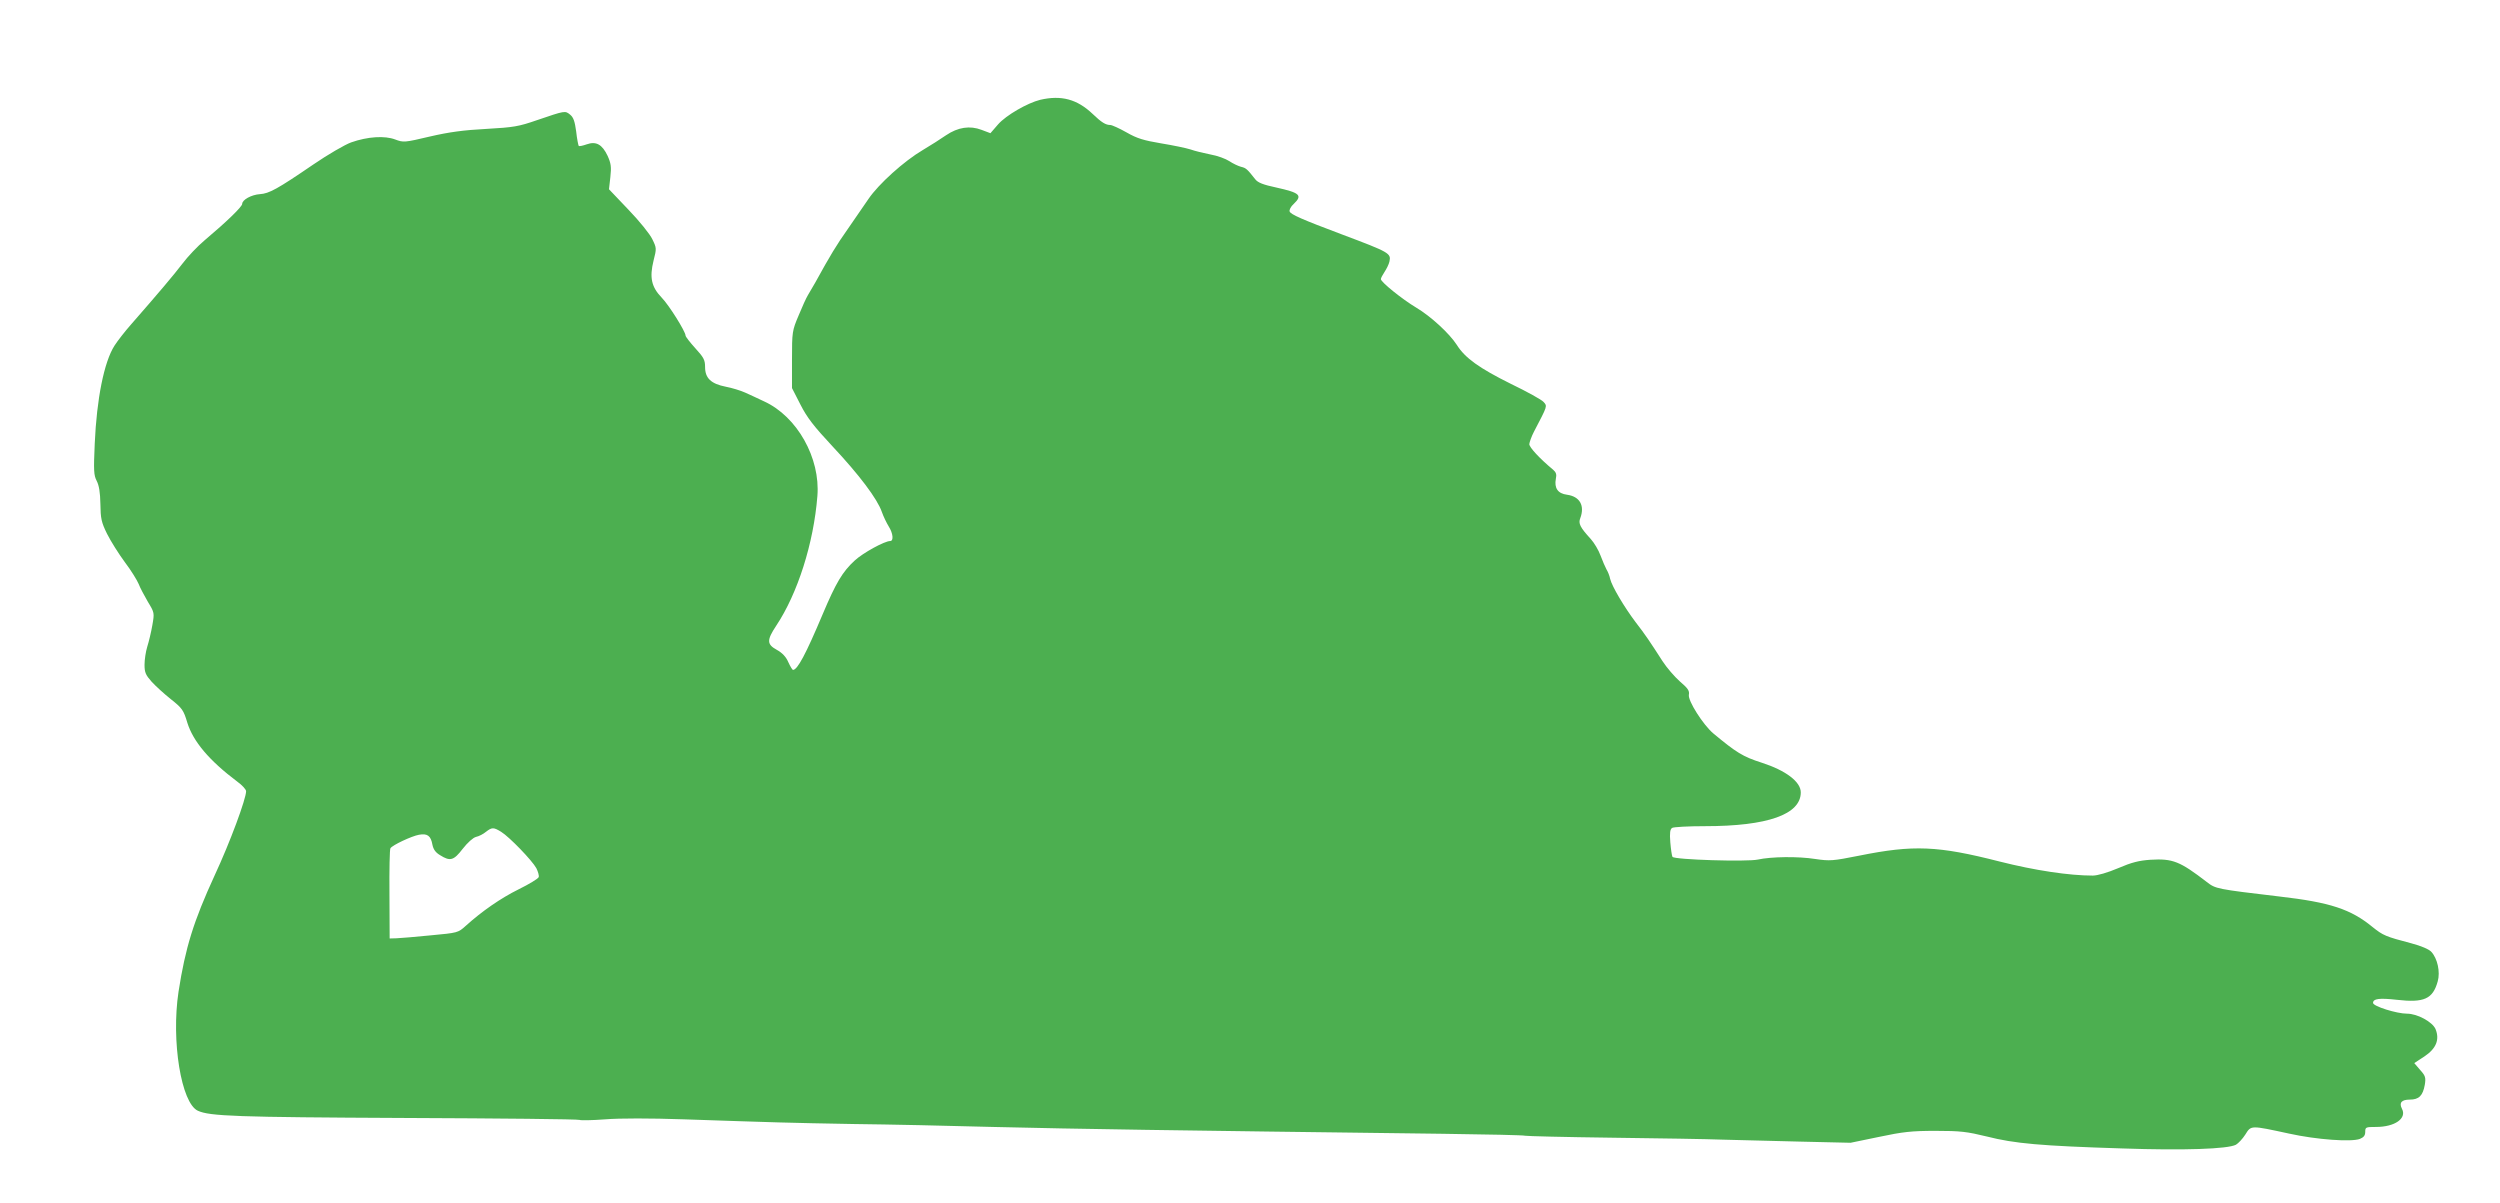
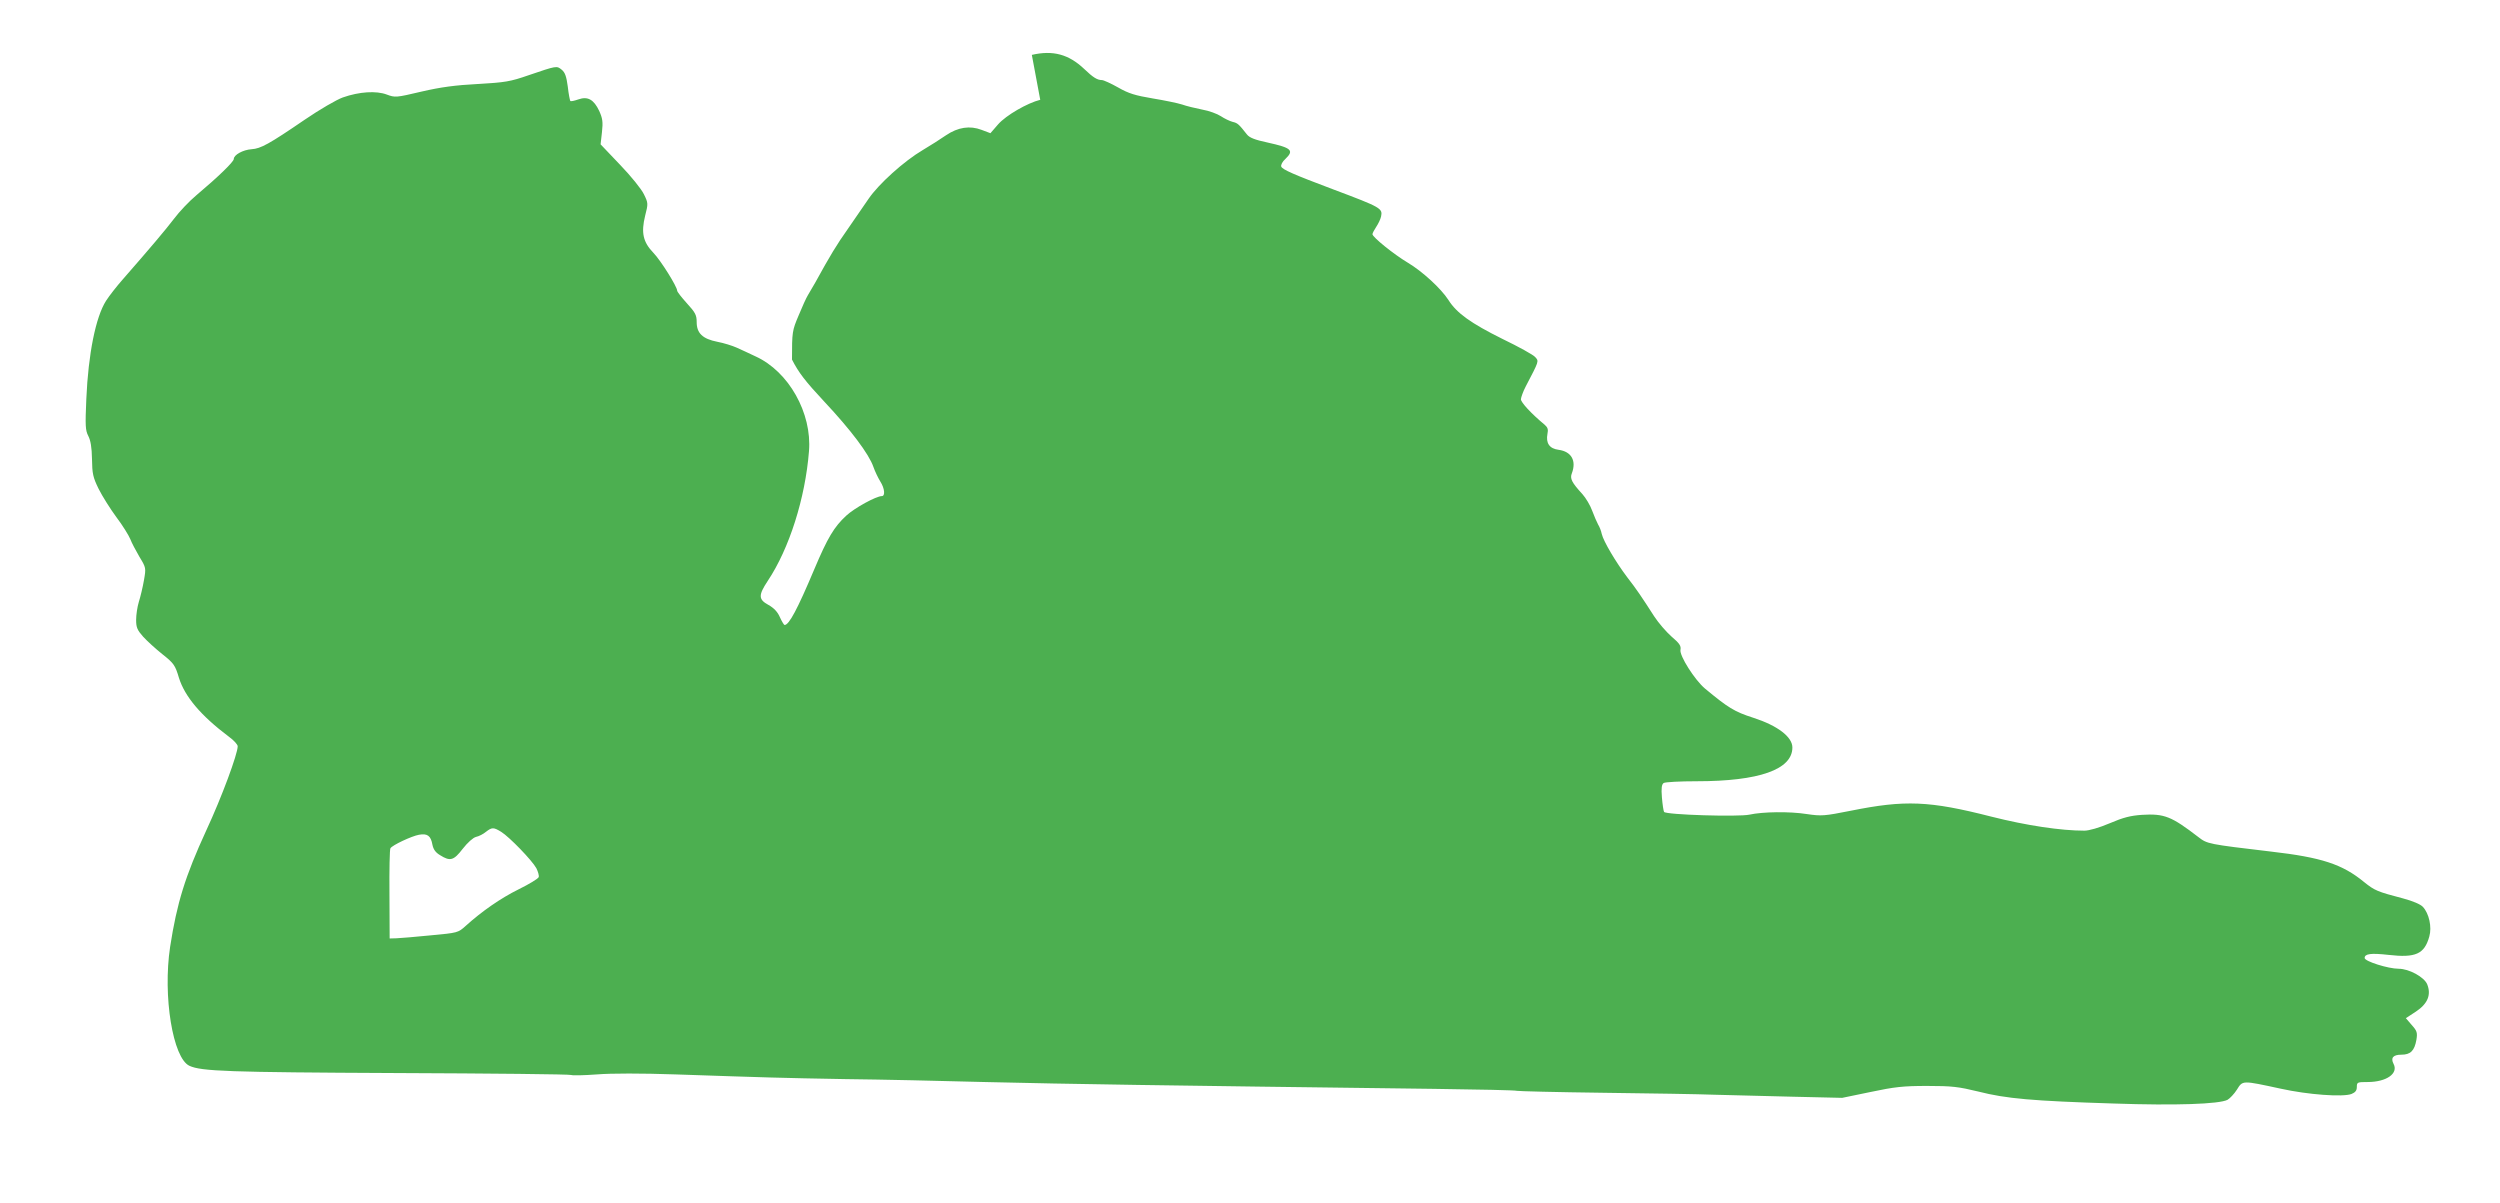
<svg xmlns="http://www.w3.org/2000/svg" version="1.0" width="1280pt" height="616pt" viewBox="0 0 1280 616" preserveAspectRatio="xMidYMid meet">
  <g transform="translate(0,616) scale(0.1,-0.1)" fill="#4caf50" stroke="none">
-     <path d="M5326 5649 c-65 -16 -175 -79 -216 -126 l-39 -45 -45 17 c-60 23 -121 14 -183 -28 -26 -18 -79 -52 -118 -75 -97 -57 -227 -175 -278 -250 -23 -34 -71 -103 -106 -154 -58 -82 -90 -135 -167 -275 -13 -23 -30 -52 -38 -65 -8 -13 -29 -59 -47 -103 -33 -78 -34 -84 -34 -226 l0 -146 43 -84 c34 -67 68 -111 166 -216 134 -143 228 -267 251 -334 8 -23 24 -56 35 -74 23 -36 26 -75 8 -75 -29 0 -140 -61 -182 -100 -63 -58 -96 -114 -164 -275 -86 -204 -129 -285 -152 -285 -3 0 -14 18 -24 40 -11 26 -30 47 -59 63 -51 28 -52 49 -3 123 110 165 192 423 211 664 16 195 -104 408 -273 485 -31 15 -75 35 -97 45 -22 10 -67 24 -99 30 -76 15 -106 44 -106 101 0 36 -7 49 -50 96 -27 30 -50 59 -50 65 0 20 -84 155 -122 194 -53 55 -63 103 -42 189 16 63 16 65 -6 110 -12 26 -67 94 -122 151 l-100 105 7 62 c6 53 3 71 -14 109 -28 59 -59 76 -107 59 -20 -7 -38 -11 -41 -8 -2 3 -9 36 -13 74 -7 52 -14 72 -31 86 -26 21 -25 21 -169 -28 -95 -33 -120 -37 -260 -45 -115 -6 -190 -16 -289 -39 -131 -31 -135 -31 -178 -15 -53 20 -140 15 -225 -15 -31 -11 -119 -62 -195 -114 -183 -125 -225 -148 -272 -151 -44 -3 -91 -29 -91 -50 0 -14 -78 -90 -192 -186 -36 -30 -87 -84 -114 -120 -45 -59 -123 -151 -262 -310 -31 -35 -70 -85 -86 -110 -53 -83 -91 -272 -101 -502 -6 -138 -5 -161 10 -190 12 -23 18 -59 19 -118 1 -75 5 -94 34 -153 19 -38 60 -103 91 -145 32 -42 63 -93 71 -112 7 -19 29 -60 47 -91 34 -56 34 -57 23 -120 -6 -35 -18 -85 -26 -110 -8 -26 -14 -67 -14 -93 0 -39 6 -52 36 -86 20 -22 65 -63 99 -90 58 -46 65 -56 84 -120 30 -96 111 -193 256 -302 25 -18 45 -40 45 -49 0 -39 -81 -259 -161 -431 -108 -235 -150 -370 -185 -596 -38 -252 14 -570 99 -609 61 -28 196 -33 1058 -37 488 -2 891 -6 897 -10 5 -3 64 -2 131 3 75 6 228 6 403 0 472 -16 531 -18 868 -24 179 -2 501 -9 715 -15 463 -11 862 -17 2303 -35 228 -3 417 -7 421 -10 5 -2 203 -7 442 -10 239 -3 495 -7 569 -10 74 -2 252 -6 395 -10 l260 -6 145 30 c123 26 167 31 290 31 128 0 160 -4 263 -29 141 -36 276 -48 692 -61 318 -11 541 -3 583 19 12 7 34 30 48 52 30 48 25 48 224 5 140 -31 320 -44 363 -27 19 8 27 17 27 36 0 24 3 25 55 25 97 0 159 44 133 93 -16 31 -2 47 40 47 47 0 67 20 77 76 6 37 3 46 -24 76 l-30 35 52 34 c60 40 79 86 57 140 -16 37 -93 79 -146 79 -53 0 -174 38 -174 55 0 22 32 26 122 16 139 -16 184 4 209 94 14 48 -1 118 -33 152 -12 13 -52 30 -101 43 -133 35 -145 40 -200 84 -111 91 -216 126 -477 156 -321 38 -326 39 -371 74 -138 106 -174 121 -289 114 -58 -4 -95 -13 -165 -43 -54 -23 -106 -38 -130 -38 -120 0 -295 26 -477 72 -317 81 -441 86 -719 30 -136 -27 -150 -28 -225 -17 -88 14 -226 12 -294 -3 -54 -12 -428 -1 -437 14 -3 5 -8 38 -11 74 -4 49 -1 67 9 74 8 5 84 9 169 9 320 0 490 60 490 173 0 54 -76 112 -200 152 -97 31 -130 52 -248 150 -52 44 -131 168 -125 198 4 20 -5 33 -46 68 -27 24 -67 70 -89 104 -63 98 -89 137 -138 200 -58 77 -121 183 -130 221 -3 16 -12 38 -19 49 -6 11 -20 43 -30 70 -10 28 -33 66 -50 85 -55 60 -65 80 -54 107 24 64 -2 111 -68 120 -47 6 -66 34 -57 82 5 22 1 33 -14 46 -70 58 -122 115 -122 131 1 10 11 39 24 64 70 134 69 130 49 152 -9 11 -85 53 -168 93 -161 80 -234 132 -276 199 -38 59 -134 147 -208 191 -72 43 -181 131 -181 146 0 5 9 22 19 37 10 15 22 39 25 53 9 42 1 47 -244 139 -205 77 -261 102 -267 117 -3 8 6 26 21 39 46 44 32 57 -90 84 -66 14 -94 25 -107 42 -41 52 -47 58 -73 64 -15 4 -42 17 -60 29 -18 12 -61 28 -96 34 -35 7 -81 18 -103 26 -22 7 -89 21 -150 31 -89 15 -123 25 -177 56 -37 21 -75 38 -83 38 -24 0 -45 13 -91 57 -79 75 -160 97 -268 72z m-2760 -3748 c42 -26 158 -146 180 -186 9 -18 15 -39 12 -46 -3 -8 -49 -36 -102 -62 -93 -46 -189 -113 -271 -187 -40 -36 -41 -36 -180 -49 -77 -8 -156 -14 -175 -15 l-35 -1 -1 226 c-1 125 1 231 5 236 10 16 108 62 146 69 43 8 61 -5 69 -51 5 -24 16 -40 40 -54 51 -32 69 -27 115 33 25 32 53 57 68 61 15 3 38 15 51 26 31 24 39 24 78 0z" />
+     <path d="M5326 5649 c-65 -16 -175 -79 -216 -126 l-39 -45 -45 17 c-60 23 -121 14 -183 -28 -26 -18 -79 -52 -118 -75 -97 -57 -227 -175 -278 -250 -23 -34 -71 -103 -106 -154 -58 -82 -90 -135 -167 -275 -13 -23 -30 -52 -38 -65 -8 -13 -29 -59 -47 -103 -33 -78 -34 -84 -34 -226 c34 -67 68 -111 166 -216 134 -143 228 -267 251 -334 8 -23 24 -56 35 -74 23 -36 26 -75 8 -75 -29 0 -140 -61 -182 -100 -63 -58 -96 -114 -164 -275 -86 -204 -129 -285 -152 -285 -3 0 -14 18 -24 40 -11 26 -30 47 -59 63 -51 28 -52 49 -3 123 110 165 192 423 211 664 16 195 -104 408 -273 485 -31 15 -75 35 -97 45 -22 10 -67 24 -99 30 -76 15 -106 44 -106 101 0 36 -7 49 -50 96 -27 30 -50 59 -50 65 0 20 -84 155 -122 194 -53 55 -63 103 -42 189 16 63 16 65 -6 110 -12 26 -67 94 -122 151 l-100 105 7 62 c6 53 3 71 -14 109 -28 59 -59 76 -107 59 -20 -7 -38 -11 -41 -8 -2 3 -9 36 -13 74 -7 52 -14 72 -31 86 -26 21 -25 21 -169 -28 -95 -33 -120 -37 -260 -45 -115 -6 -190 -16 -289 -39 -131 -31 -135 -31 -178 -15 -53 20 -140 15 -225 -15 -31 -11 -119 -62 -195 -114 -183 -125 -225 -148 -272 -151 -44 -3 -91 -29 -91 -50 0 -14 -78 -90 -192 -186 -36 -30 -87 -84 -114 -120 -45 -59 -123 -151 -262 -310 -31 -35 -70 -85 -86 -110 -53 -83 -91 -272 -101 -502 -6 -138 -5 -161 10 -190 12 -23 18 -59 19 -118 1 -75 5 -94 34 -153 19 -38 60 -103 91 -145 32 -42 63 -93 71 -112 7 -19 29 -60 47 -91 34 -56 34 -57 23 -120 -6 -35 -18 -85 -26 -110 -8 -26 -14 -67 -14 -93 0 -39 6 -52 36 -86 20 -22 65 -63 99 -90 58 -46 65 -56 84 -120 30 -96 111 -193 256 -302 25 -18 45 -40 45 -49 0 -39 -81 -259 -161 -431 -108 -235 -150 -370 -185 -596 -38 -252 14 -570 99 -609 61 -28 196 -33 1058 -37 488 -2 891 -6 897 -10 5 -3 64 -2 131 3 75 6 228 6 403 0 472 -16 531 -18 868 -24 179 -2 501 -9 715 -15 463 -11 862 -17 2303 -35 228 -3 417 -7 421 -10 5 -2 203 -7 442 -10 239 -3 495 -7 569 -10 74 -2 252 -6 395 -10 l260 -6 145 30 c123 26 167 31 290 31 128 0 160 -4 263 -29 141 -36 276 -48 692 -61 318 -11 541 -3 583 19 12 7 34 30 48 52 30 48 25 48 224 5 140 -31 320 -44 363 -27 19 8 27 17 27 36 0 24 3 25 55 25 97 0 159 44 133 93 -16 31 -2 47 40 47 47 0 67 20 77 76 6 37 3 46 -24 76 l-30 35 52 34 c60 40 79 86 57 140 -16 37 -93 79 -146 79 -53 0 -174 38 -174 55 0 22 32 26 122 16 139 -16 184 4 209 94 14 48 -1 118 -33 152 -12 13 -52 30 -101 43 -133 35 -145 40 -200 84 -111 91 -216 126 -477 156 -321 38 -326 39 -371 74 -138 106 -174 121 -289 114 -58 -4 -95 -13 -165 -43 -54 -23 -106 -38 -130 -38 -120 0 -295 26 -477 72 -317 81 -441 86 -719 30 -136 -27 -150 -28 -225 -17 -88 14 -226 12 -294 -3 -54 -12 -428 -1 -437 14 -3 5 -8 38 -11 74 -4 49 -1 67 9 74 8 5 84 9 169 9 320 0 490 60 490 173 0 54 -76 112 -200 152 -97 31 -130 52 -248 150 -52 44 -131 168 -125 198 4 20 -5 33 -46 68 -27 24 -67 70 -89 104 -63 98 -89 137 -138 200 -58 77 -121 183 -130 221 -3 16 -12 38 -19 49 -6 11 -20 43 -30 70 -10 28 -33 66 -50 85 -55 60 -65 80 -54 107 24 64 -2 111 -68 120 -47 6 -66 34 -57 82 5 22 1 33 -14 46 -70 58 -122 115 -122 131 1 10 11 39 24 64 70 134 69 130 49 152 -9 11 -85 53 -168 93 -161 80 -234 132 -276 199 -38 59 -134 147 -208 191 -72 43 -181 131 -181 146 0 5 9 22 19 37 10 15 22 39 25 53 9 42 1 47 -244 139 -205 77 -261 102 -267 117 -3 8 6 26 21 39 46 44 32 57 -90 84 -66 14 -94 25 -107 42 -41 52 -47 58 -73 64 -15 4 -42 17 -60 29 -18 12 -61 28 -96 34 -35 7 -81 18 -103 26 -22 7 -89 21 -150 31 -89 15 -123 25 -177 56 -37 21 -75 38 -83 38 -24 0 -45 13 -91 57 -79 75 -160 97 -268 72z m-2760 -3748 c42 -26 158 -146 180 -186 9 -18 15 -39 12 -46 -3 -8 -49 -36 -102 -62 -93 -46 -189 -113 -271 -187 -40 -36 -41 -36 -180 -49 -77 -8 -156 -14 -175 -15 l-35 -1 -1 226 c-1 125 1 231 5 236 10 16 108 62 146 69 43 8 61 -5 69 -51 5 -24 16 -40 40 -54 51 -32 69 -27 115 33 25 32 53 57 68 61 15 3 38 15 51 26 31 24 39 24 78 0z" />
  </g>
</svg>